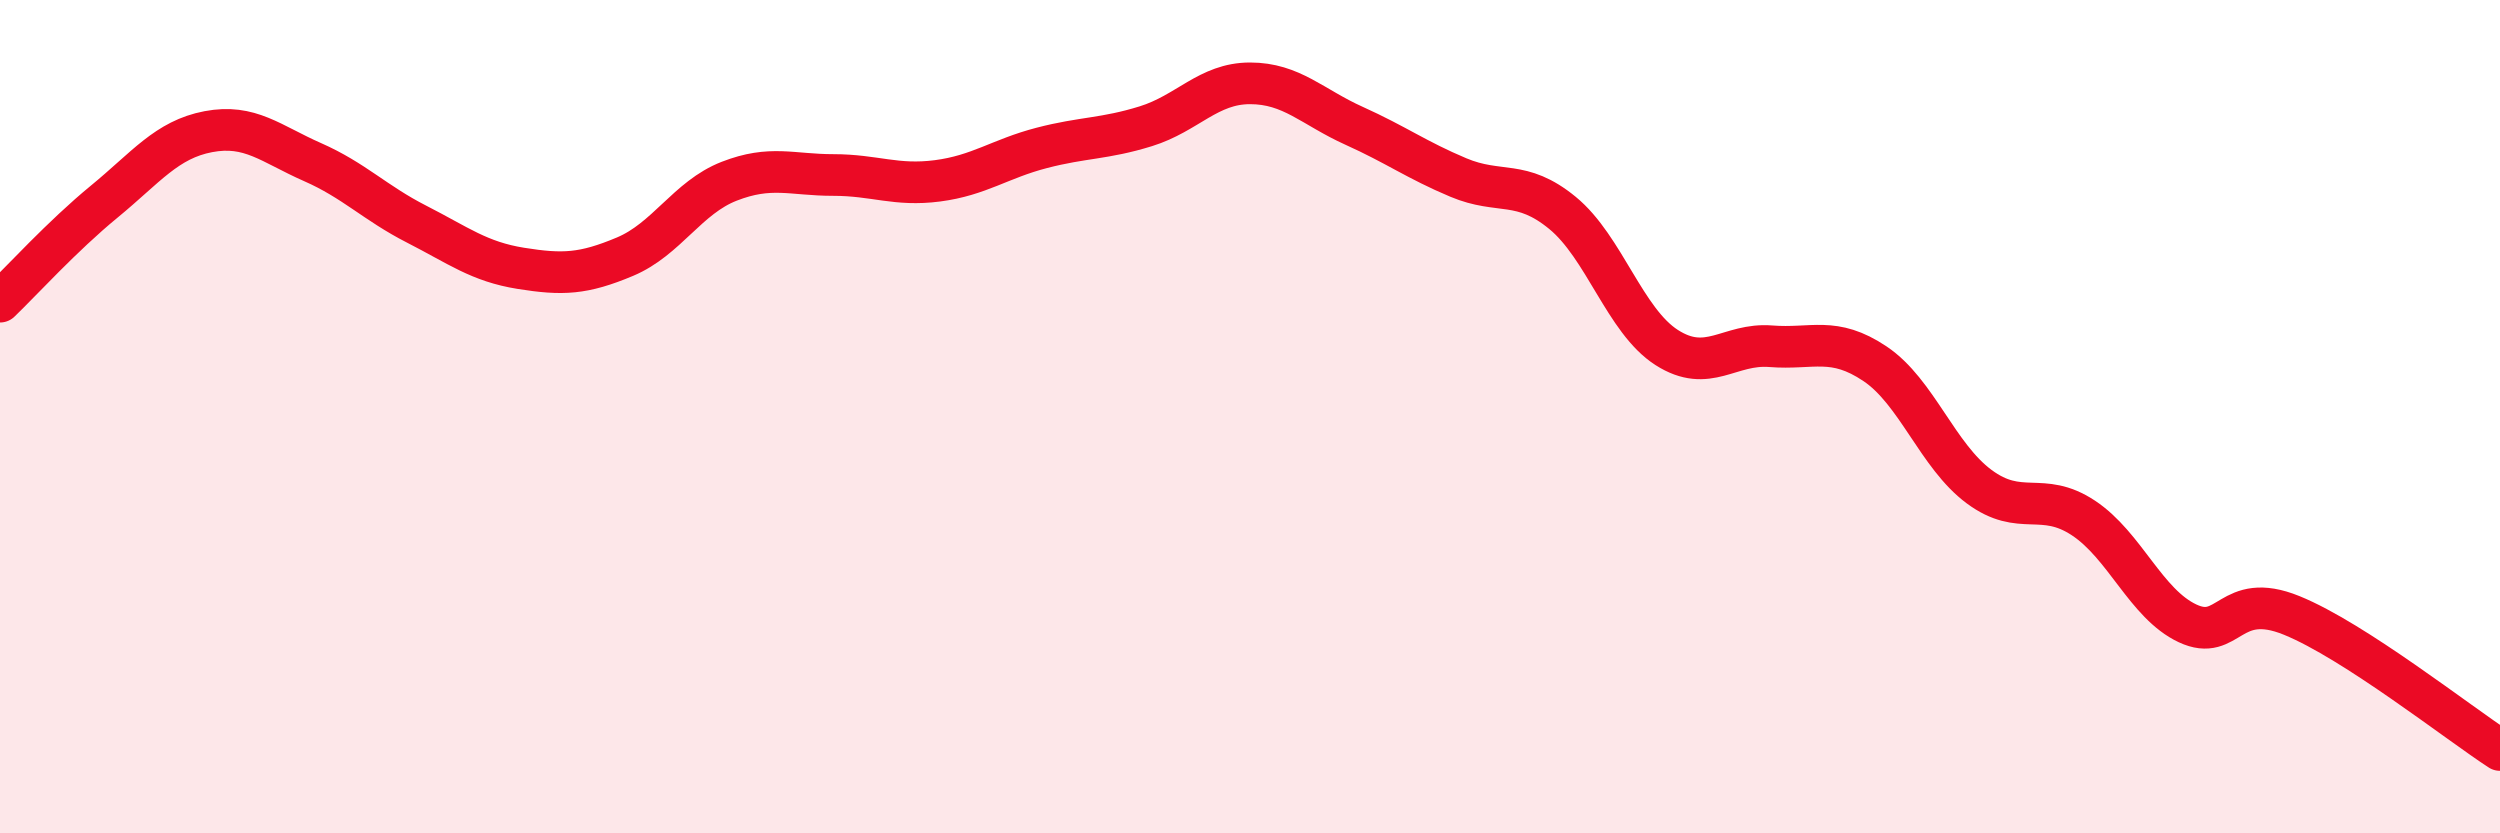
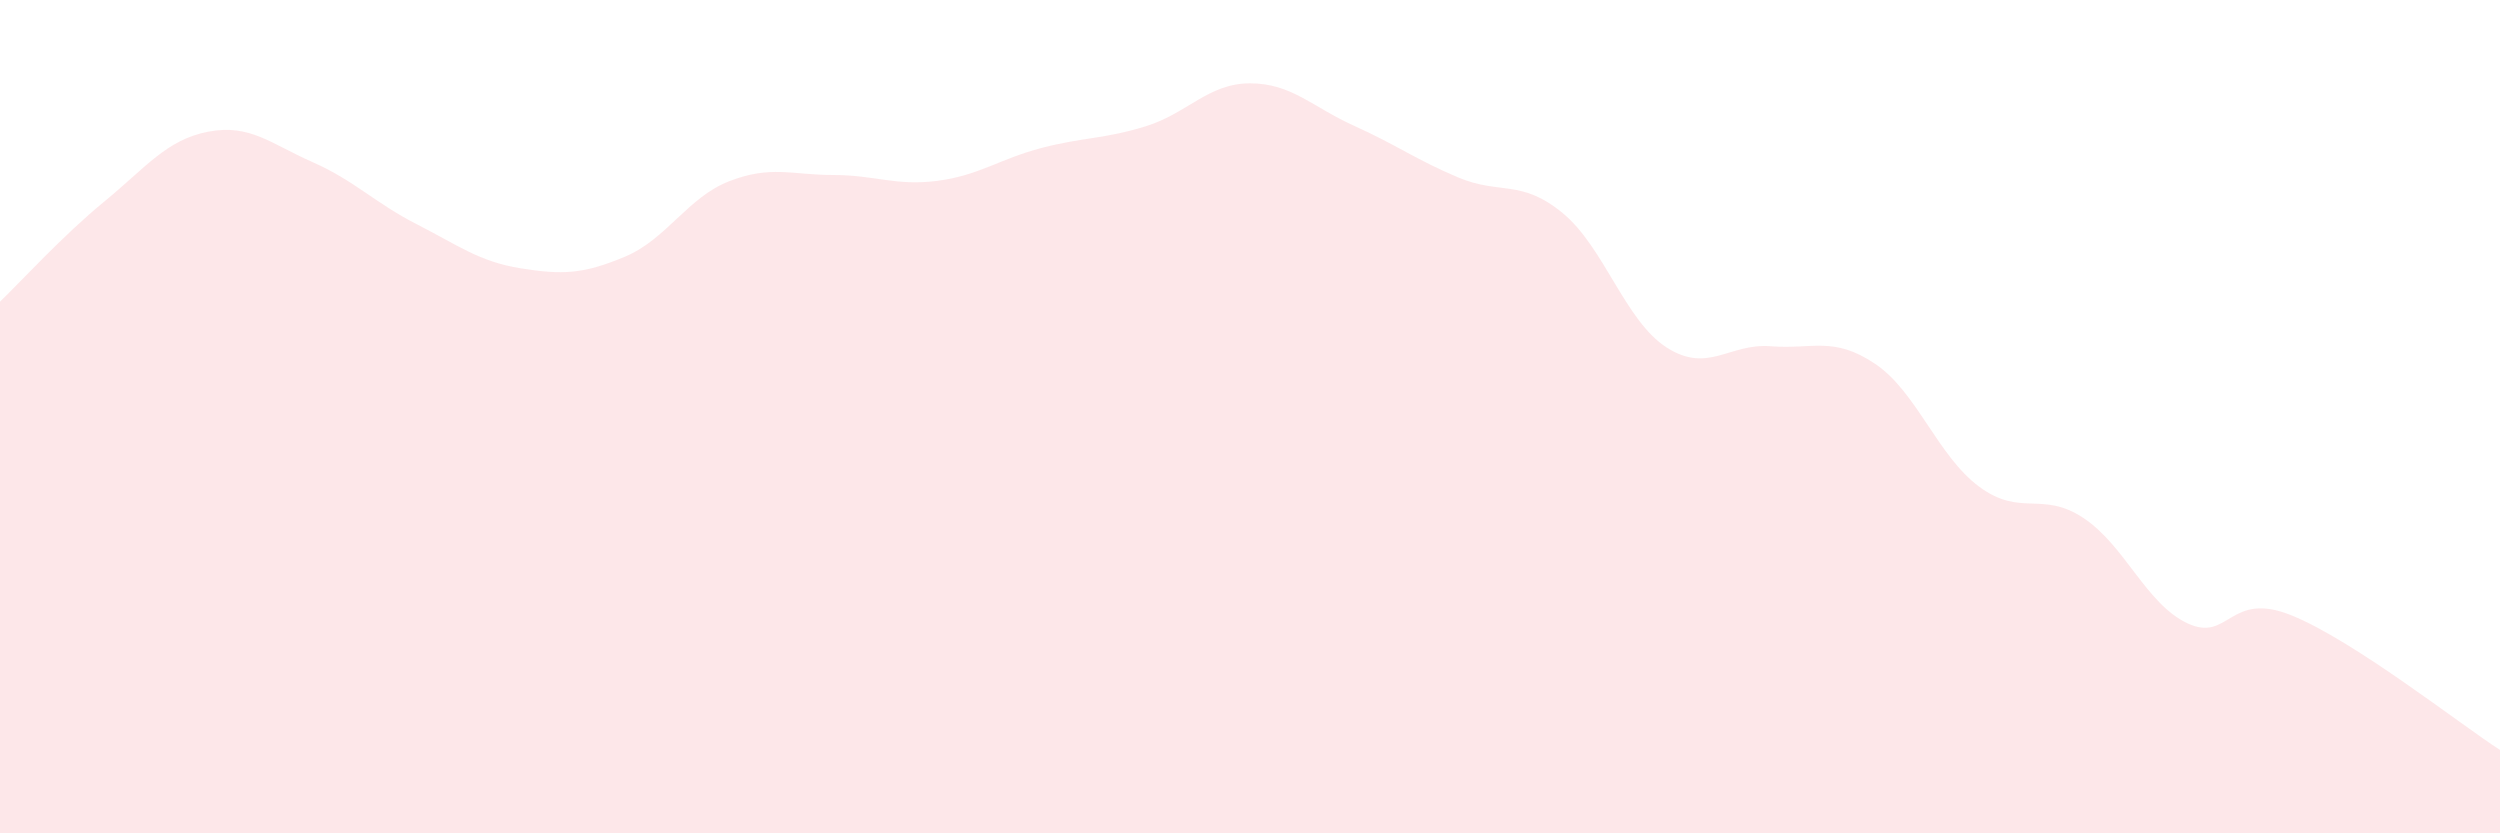
<svg xmlns="http://www.w3.org/2000/svg" width="60" height="20" viewBox="0 0 60 20">
  <path d="M 0,7.24 C 0.5,6.76 1.5,5.66 2.5,4.84 C 3.5,4.02 4,3.35 5,3.16 C 6,2.97 6.5,3.45 7.5,3.89 C 8.5,4.33 9,4.87 10,5.38 C 11,5.89 11.5,6.28 12.5,6.44 C 13.5,6.6 14,6.58 15,6.16 C 16,5.74 16.5,4.74 17.5,4.35 C 18.5,3.96 19,4.2 20,4.2 C 21,4.2 21.5,4.47 22.5,4.34 C 23.5,4.21 24,3.81 25,3.55 C 26,3.29 26.5,3.34 27.5,3.03 C 28.5,2.72 29,2 30,2 C 31,2 31.5,2.57 32.5,3.02 C 33.5,3.47 34,3.84 35,4.26 C 36,4.68 36.5,4.29 37.5,5.11 C 38.5,5.93 39,7.7 40,8.34 C 41,8.98 41.5,8.23 42.5,8.31 C 43.5,8.39 44,8.06 45,8.73 C 46,9.4 46.5,10.94 47.5,11.68 C 48.5,12.42 49,11.77 50,12.43 C 51,13.09 51.5,14.49 52.5,14.96 C 53.5,15.43 53.5,14.16 55,14.77 C 56.5,15.38 59,17.35 60,18L60 20L0 20Z" fill="#EB0A25" opacity="0.1" stroke-linecap="round" stroke-linejoin="round" />
-   <path d="M 0,7.24 C 0.5,6.76 1.5,5.66 2.5,4.84 C 3.5,4.02 4,3.35 5,3.16 C 6,2.97 6.5,3.45 7.5,3.89 C 8.5,4.33 9,4.87 10,5.38 C 11,5.89 11.5,6.28 12.5,6.44 C 13.5,6.6 14,6.58 15,6.16 C 16,5.74 16.5,4.74 17.5,4.35 C 18.5,3.96 19,4.2 20,4.2 C 21,4.2 21.5,4.47 22.5,4.34 C 23.5,4.21 24,3.81 25,3.55 C 26,3.29 26.5,3.34 27.5,3.03 C 28.5,2.72 29,2 30,2 C 31,2 31.5,2.57 32.5,3.02 C 33.5,3.47 34,3.84 35,4.26 C 36,4.68 36.5,4.29 37.5,5.11 C 38.5,5.93 39,7.7 40,8.34 C 41,8.98 41.5,8.23 42.5,8.31 C 43.5,8.39 44,8.06 45,8.73 C 46,9.4 46.5,10.94 47.5,11.68 C 48.5,12.42 49,11.77 50,12.43 C 51,13.09 51.5,14.49 52.5,14.96 C 53.5,15.43 53.5,14.16 55,14.77 C 56.5,15.38 59,17.35 60,18" stroke="#EB0A25" stroke-width="1" fill="none" stroke-linecap="round" stroke-linejoin="round" />
</svg>